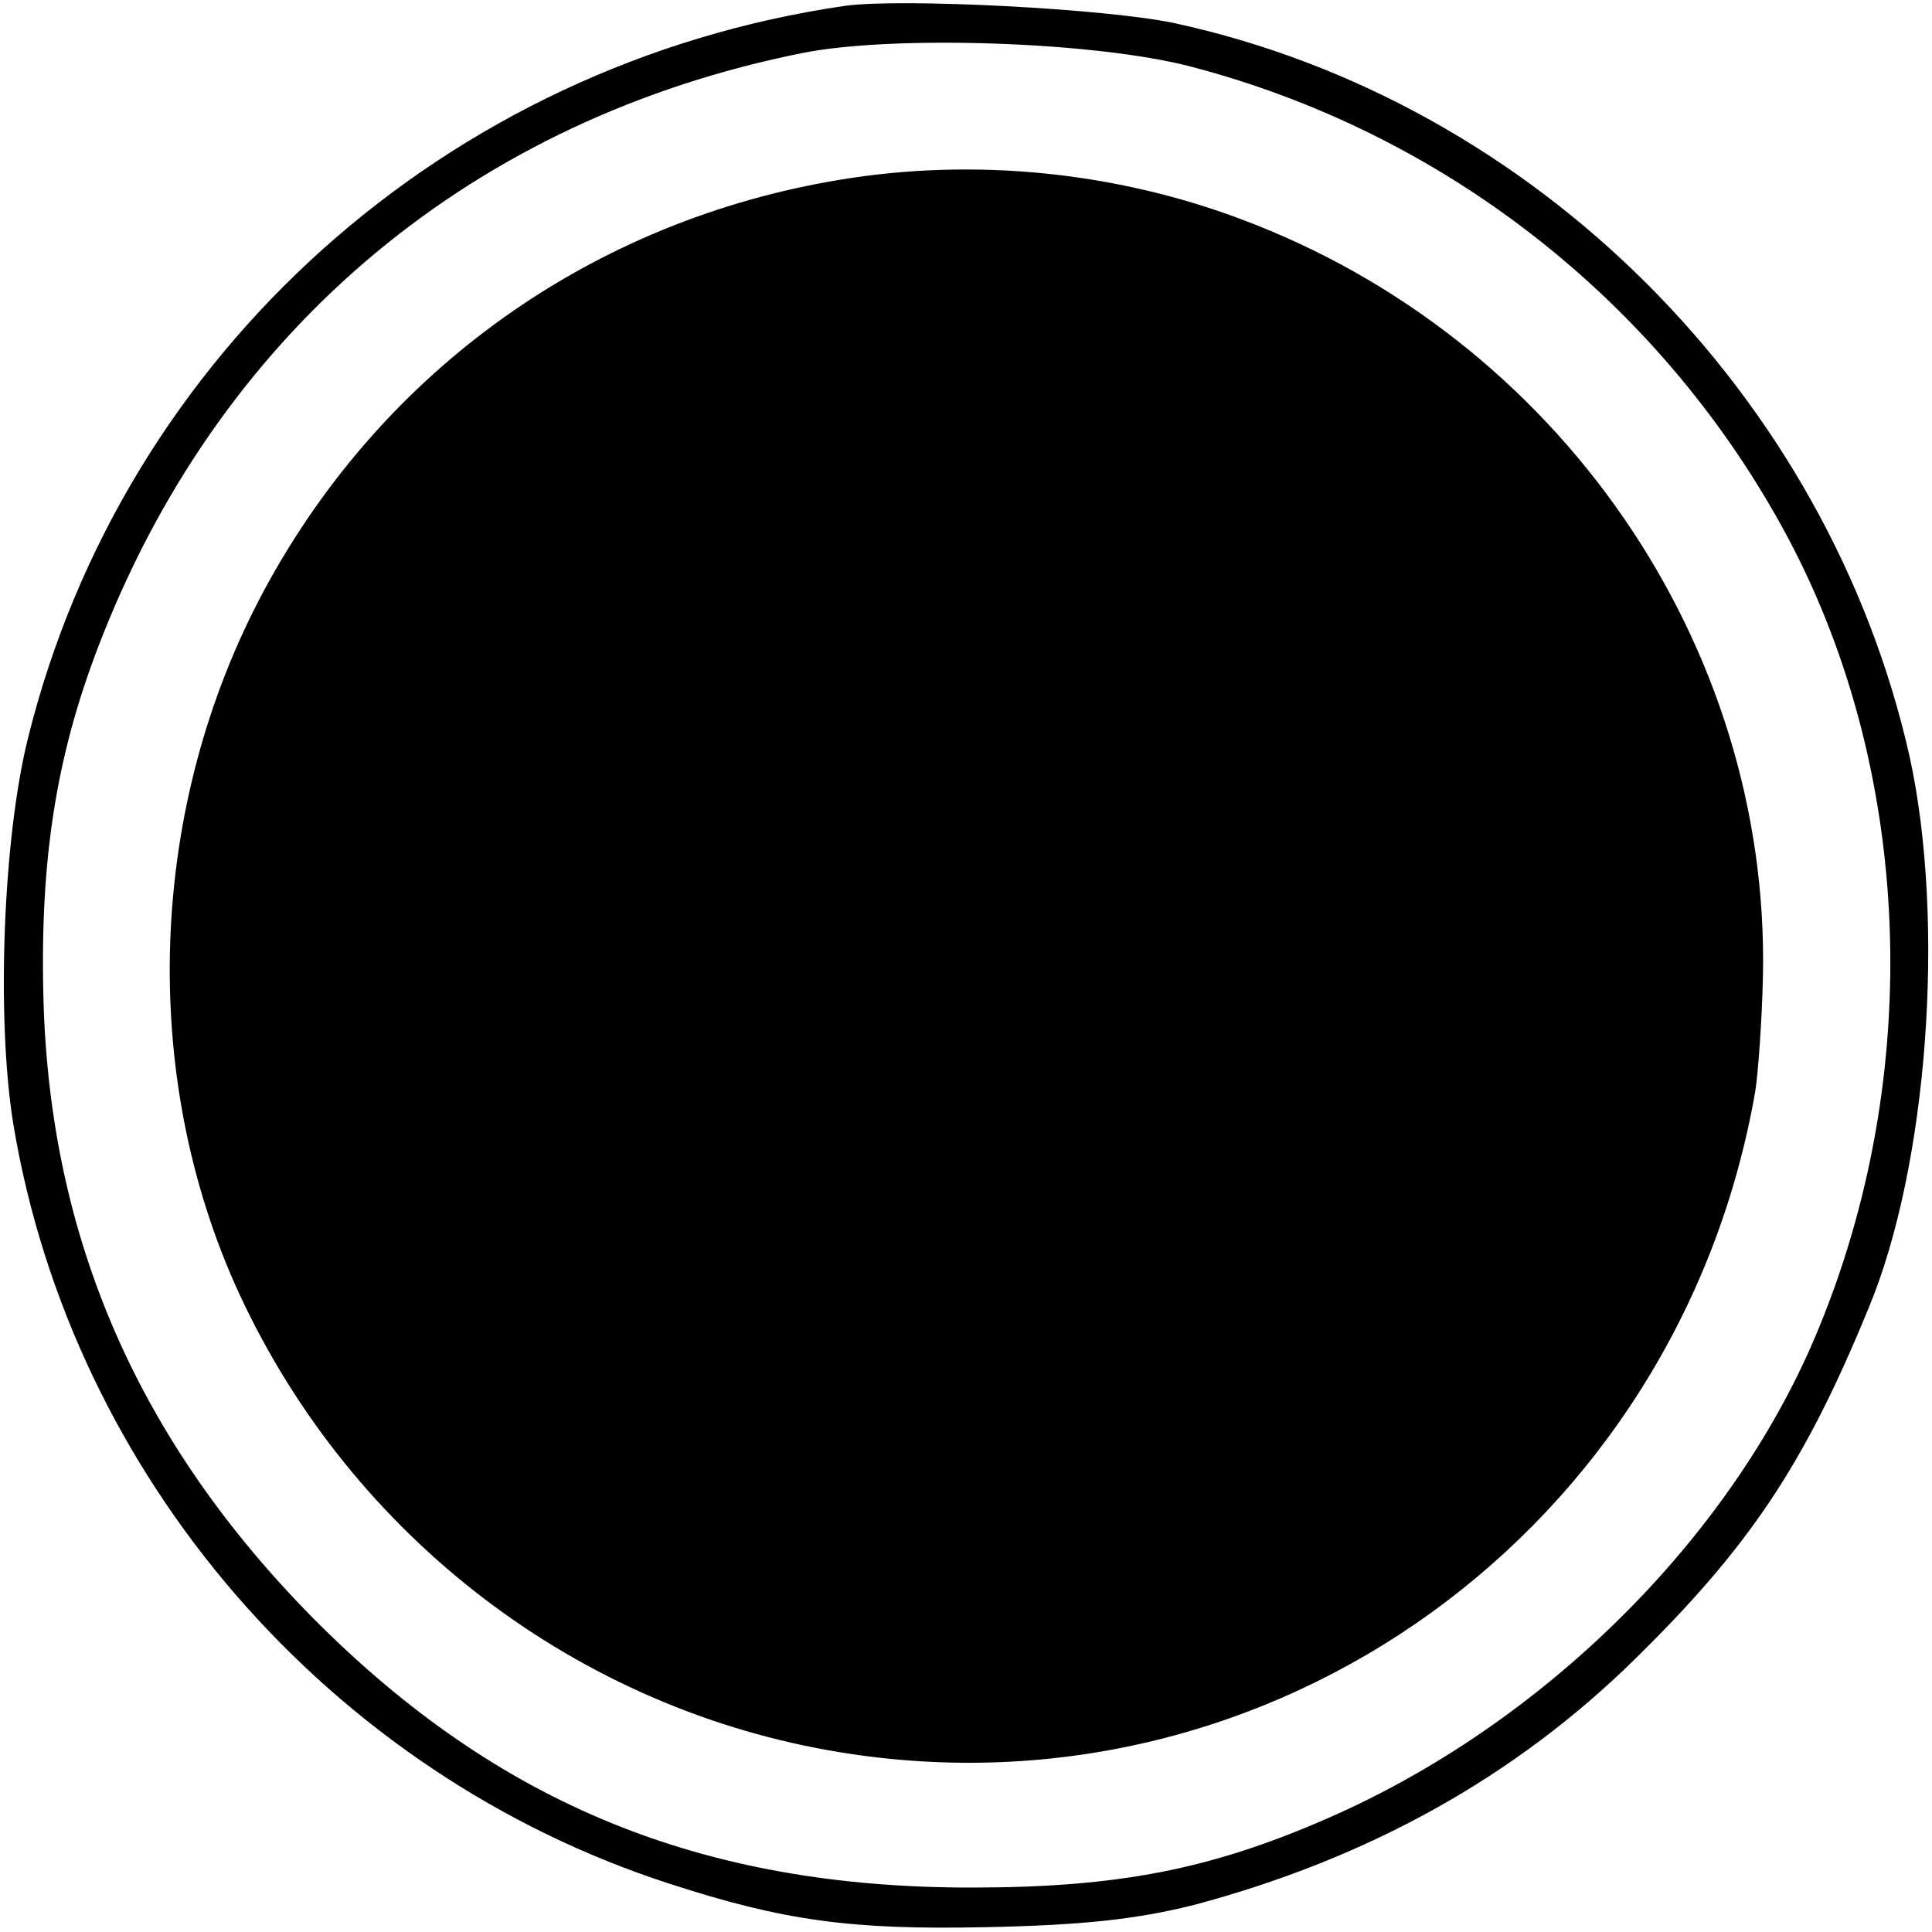
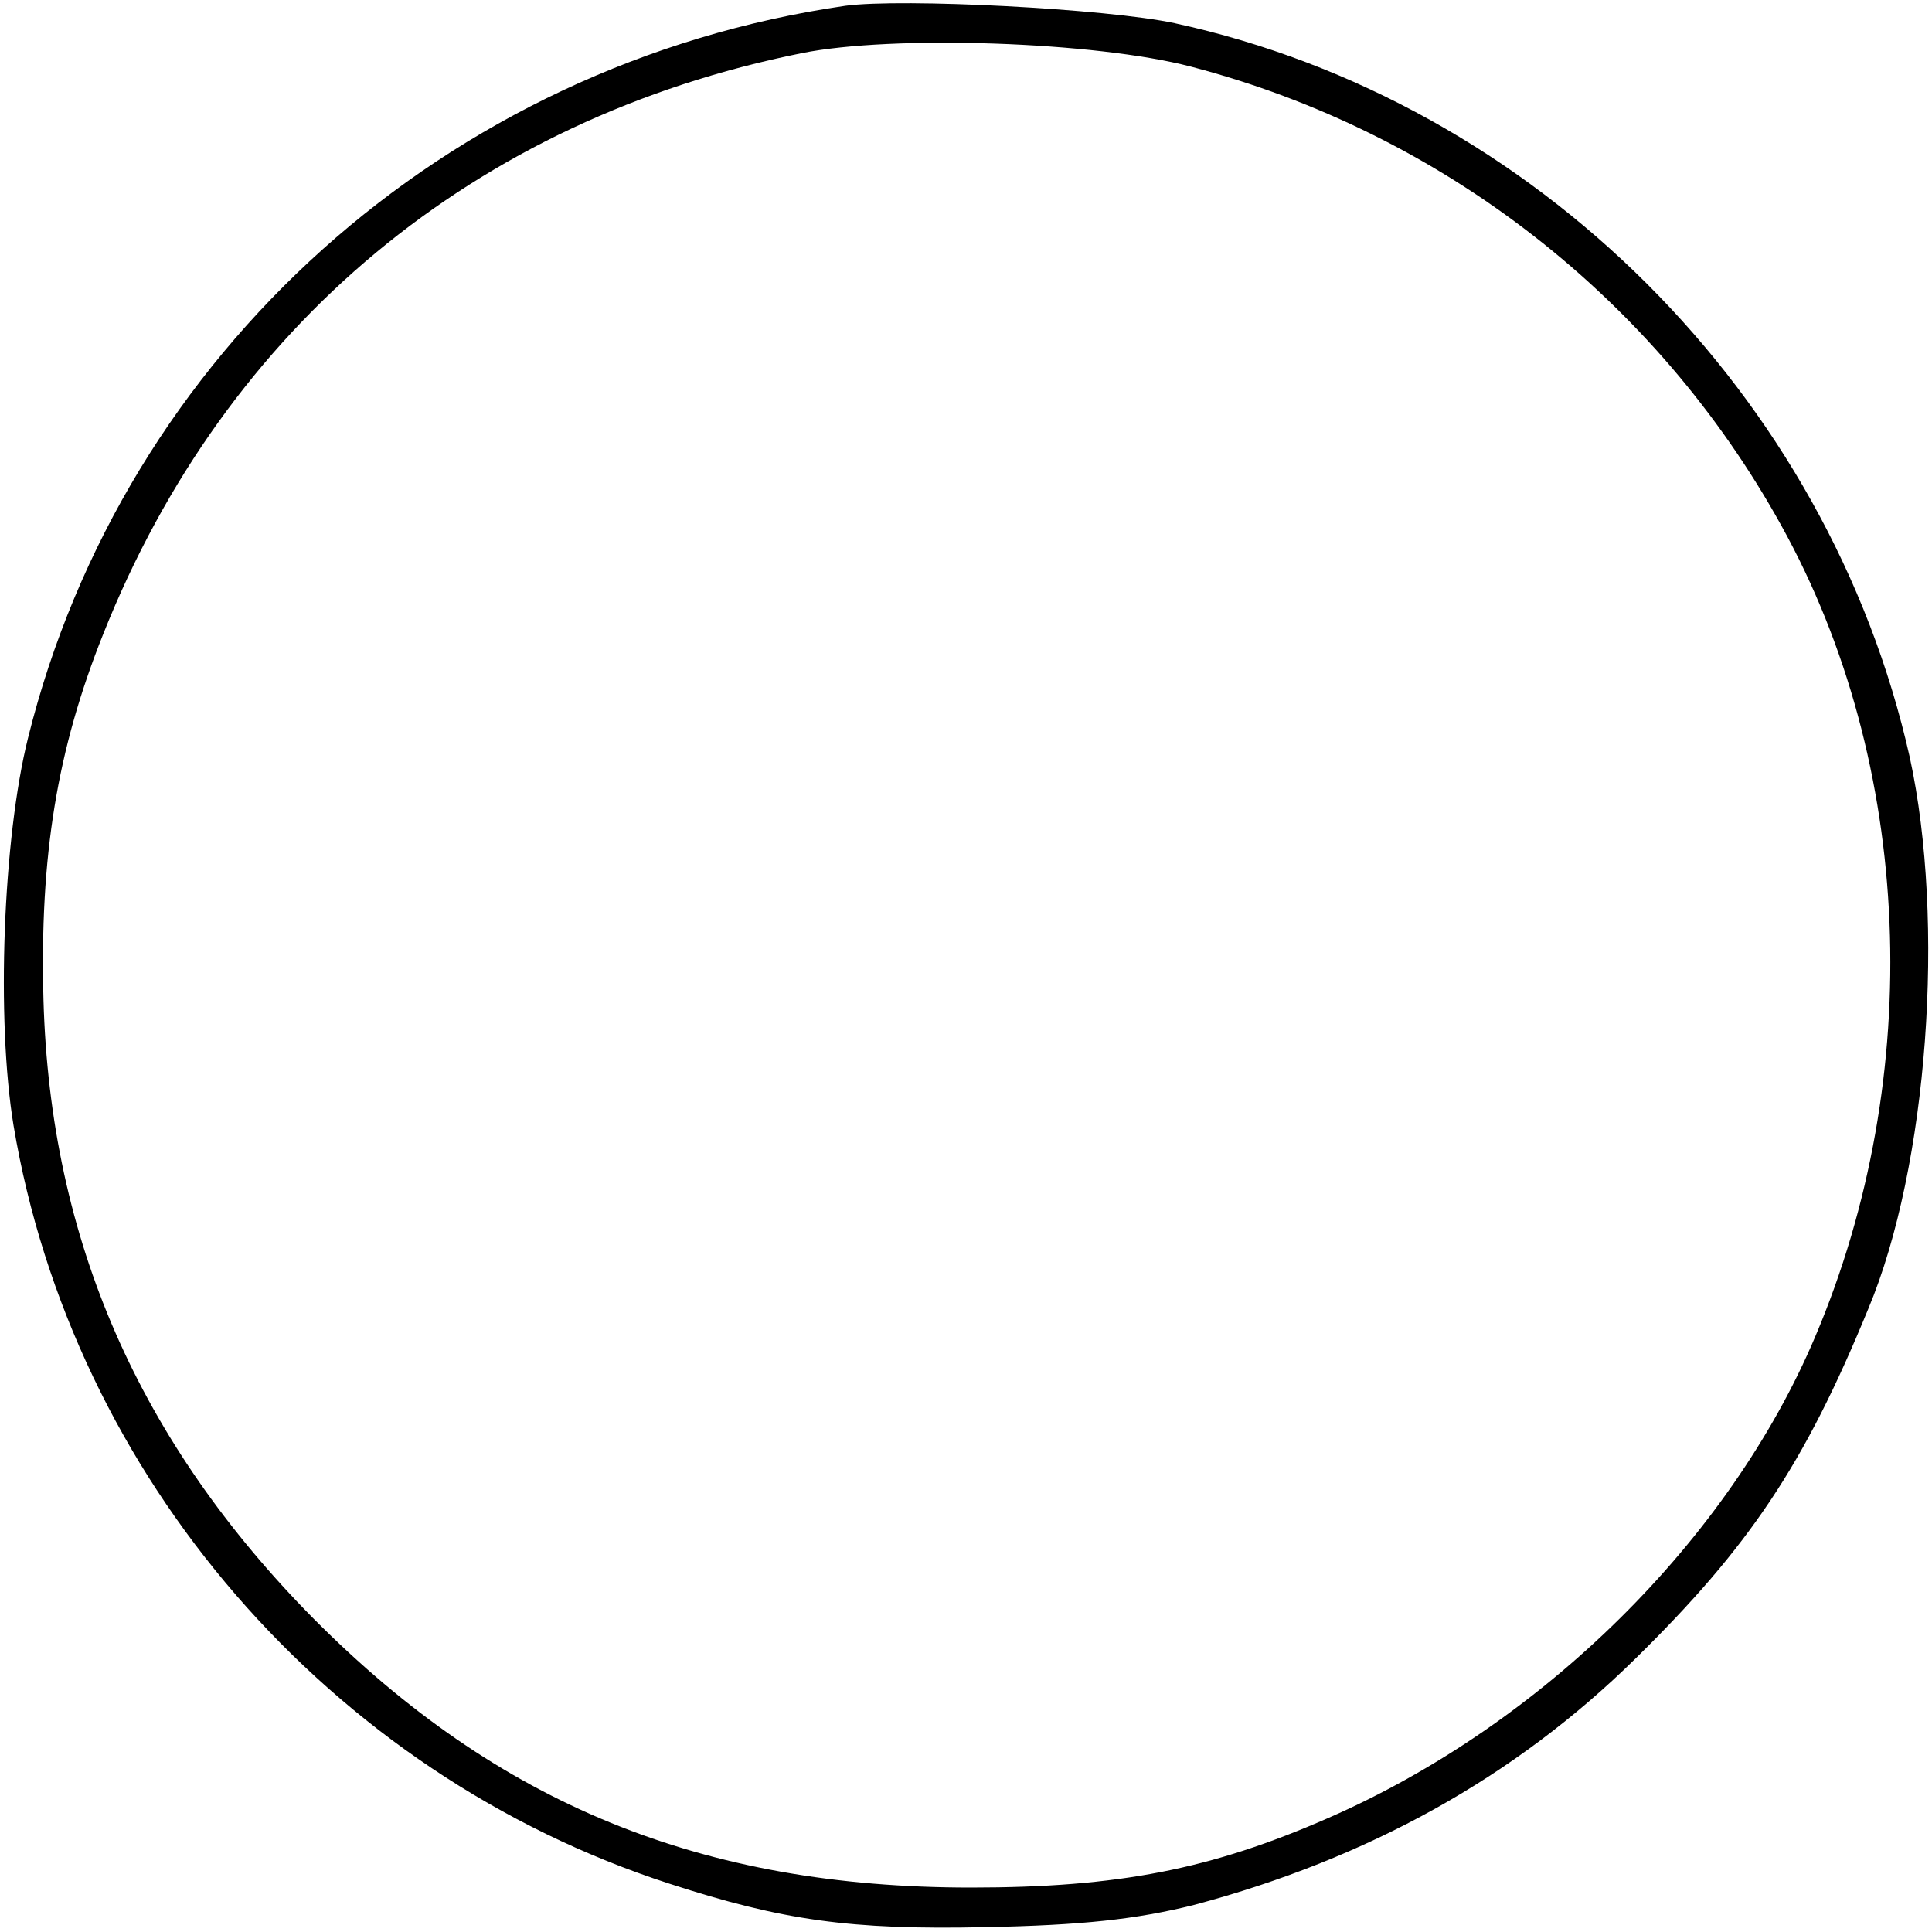
<svg xmlns="http://www.w3.org/2000/svg" version="1.0" width="200pt" height="200pt" viewBox="0 0 200 200" preserveAspectRatio="xMidYMid meet">
  <g transform="translate(0,200) scale(0.1,-0.1)" fill="#000000" stroke="none">
    <path d="M875 1994 c-413 -60 -747 -359 -846 -758 -26 -104 -33 -292 -15 -401 61 -364 327 -671 679 -785 117 -38 187 -48 327 -45 100 2 156 8 216 23 180 48 332 132 457 255 118 116 175 201 241 362 62 148 80 401 43 571 -84 375 -388 679 -761 760 -70 15 -282 26 -341 18z m358 -63 c260 -68 481 -240 611 -475 137 -247 150 -569 35 -840 -89 -210 -282 -401 -504 -498 -121 -53 -217 -72 -370 -72 -278 0 -489 86 -680 278 -181 183 -273 392 -280 641 -4 149 14 259 62 379 127 319 385 533 723 601 94 19 304 12 403 -14z" />
-     <path d="M870 1814 c-256 -42 -473 -196 -596 -424 -121 -224 -131 -503 -26 -730 117 -252 351 -430 622 -474 448 -73 868 231 947 684 3 19 7 73 8 120 7 342 -211 660 -540 783 -130 49 -276 64 -415 41z" />
  </g>
</svg>